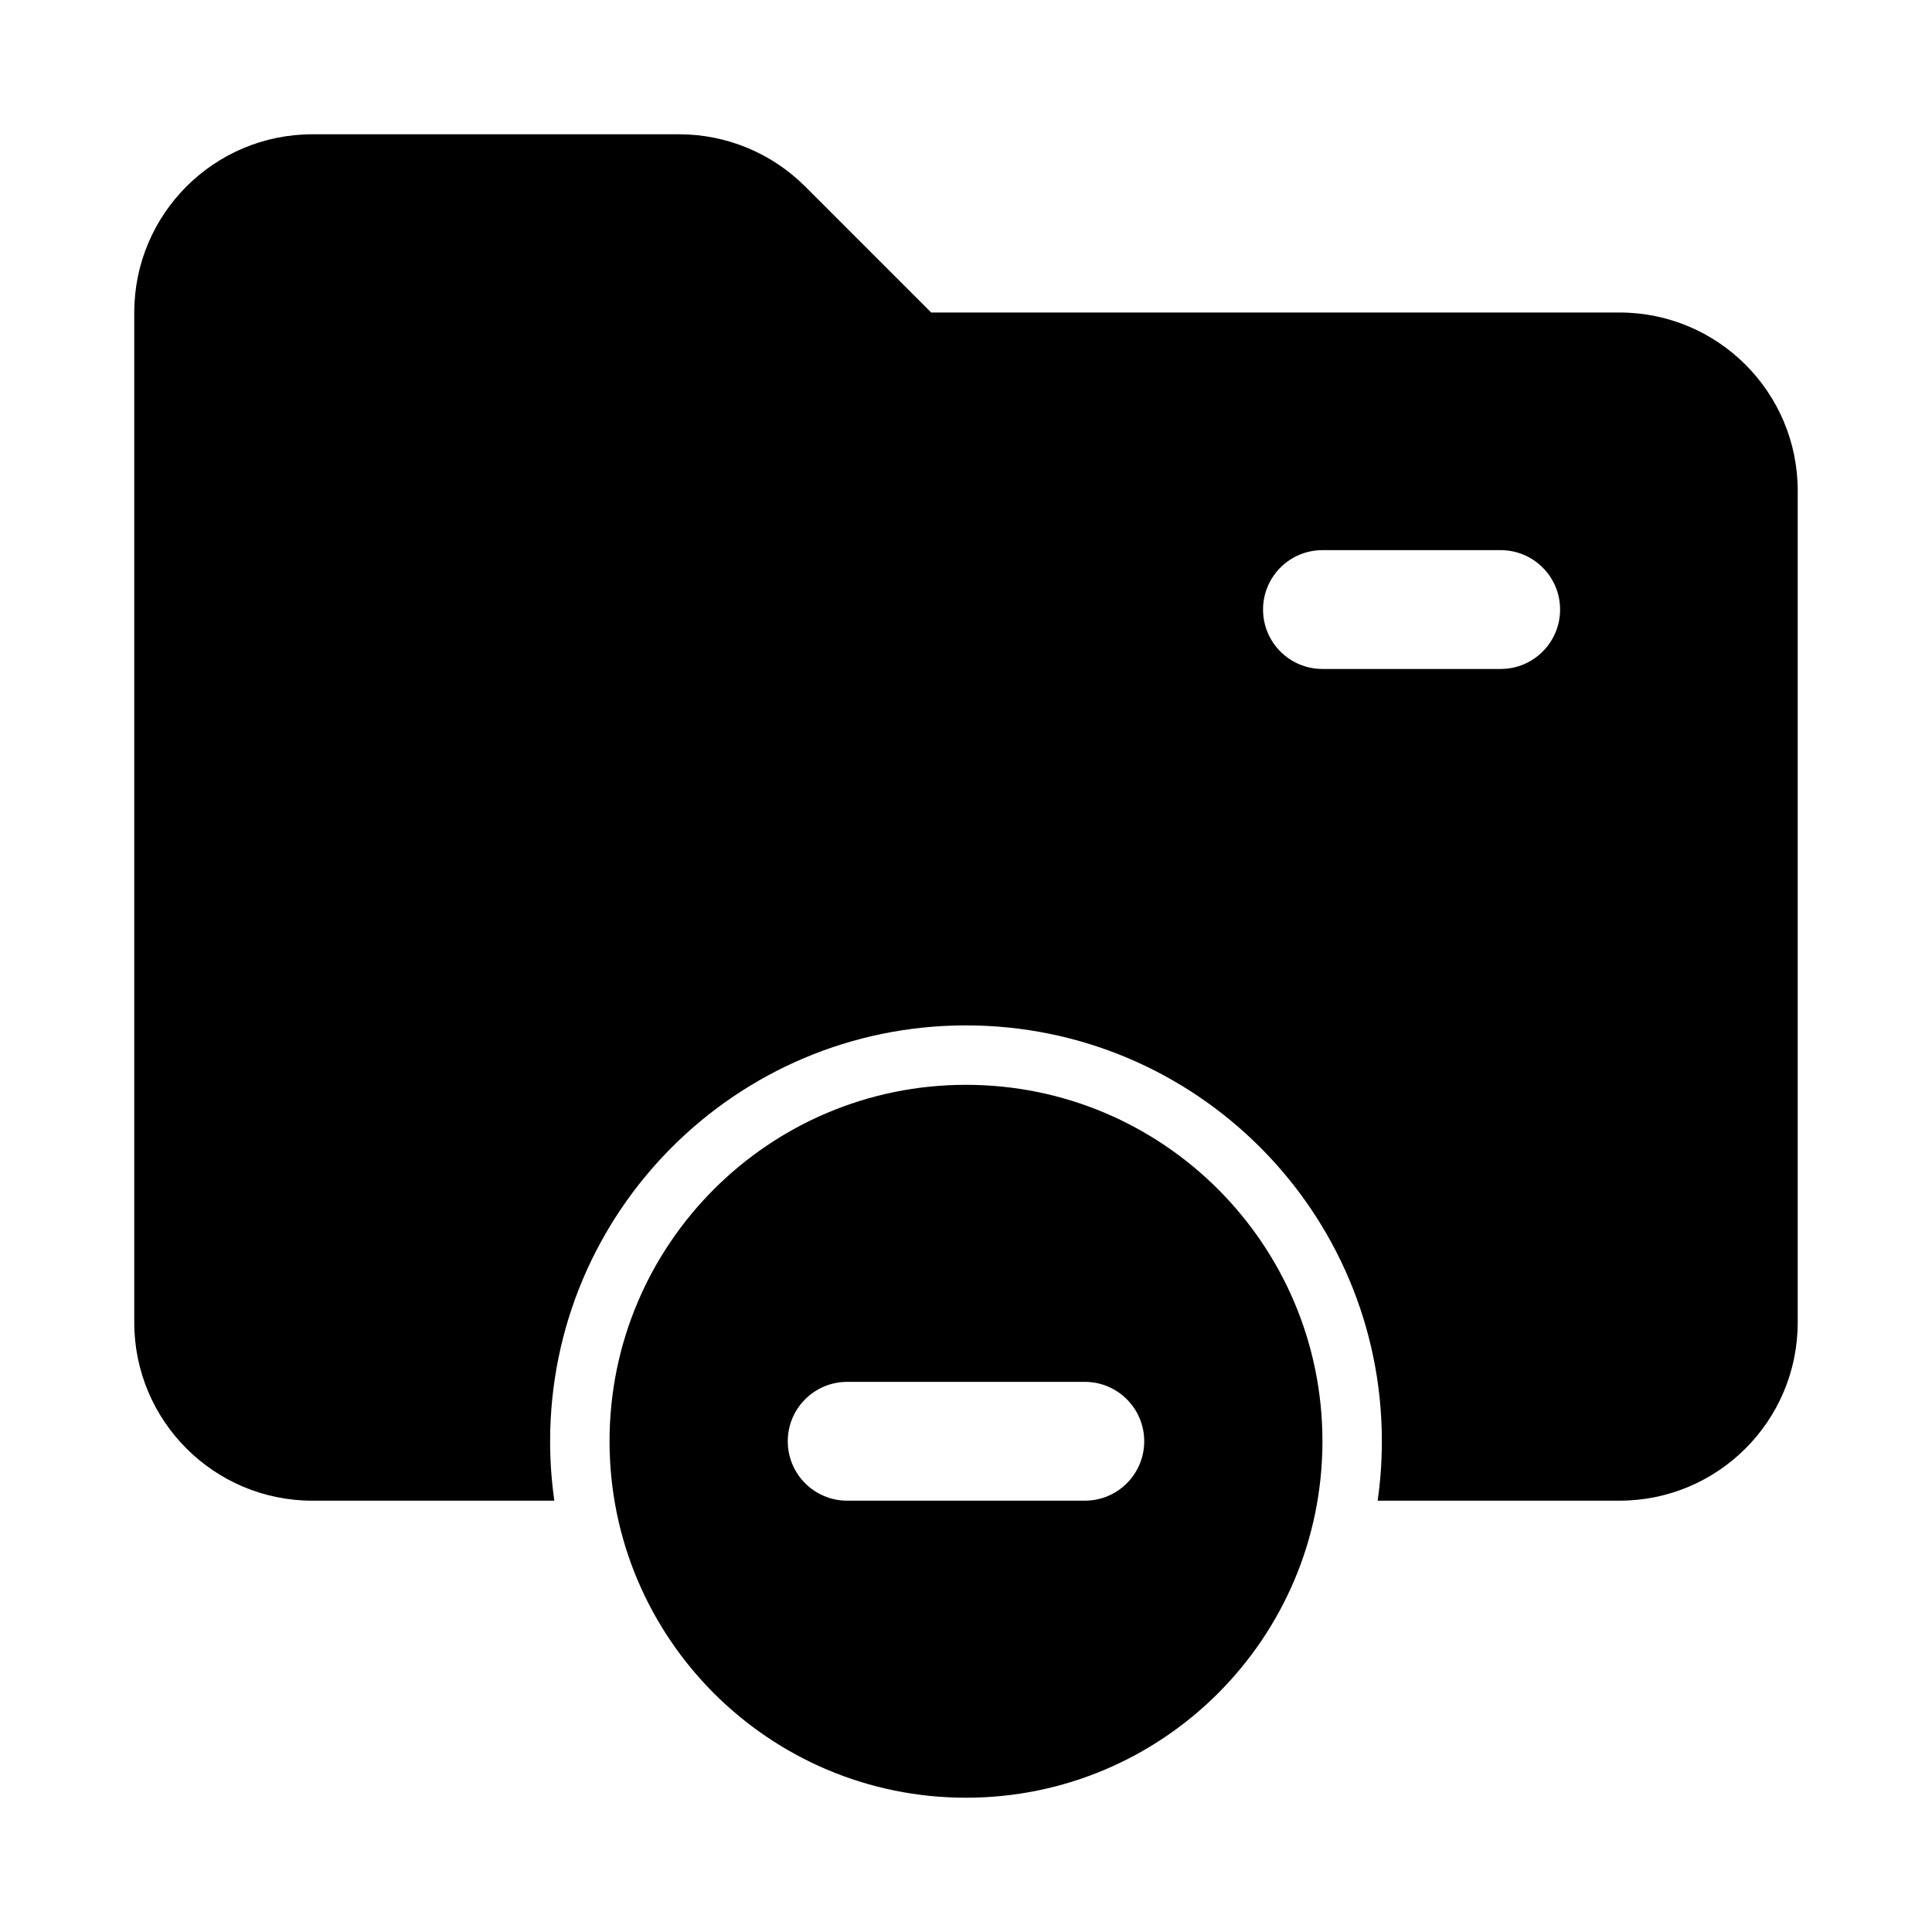
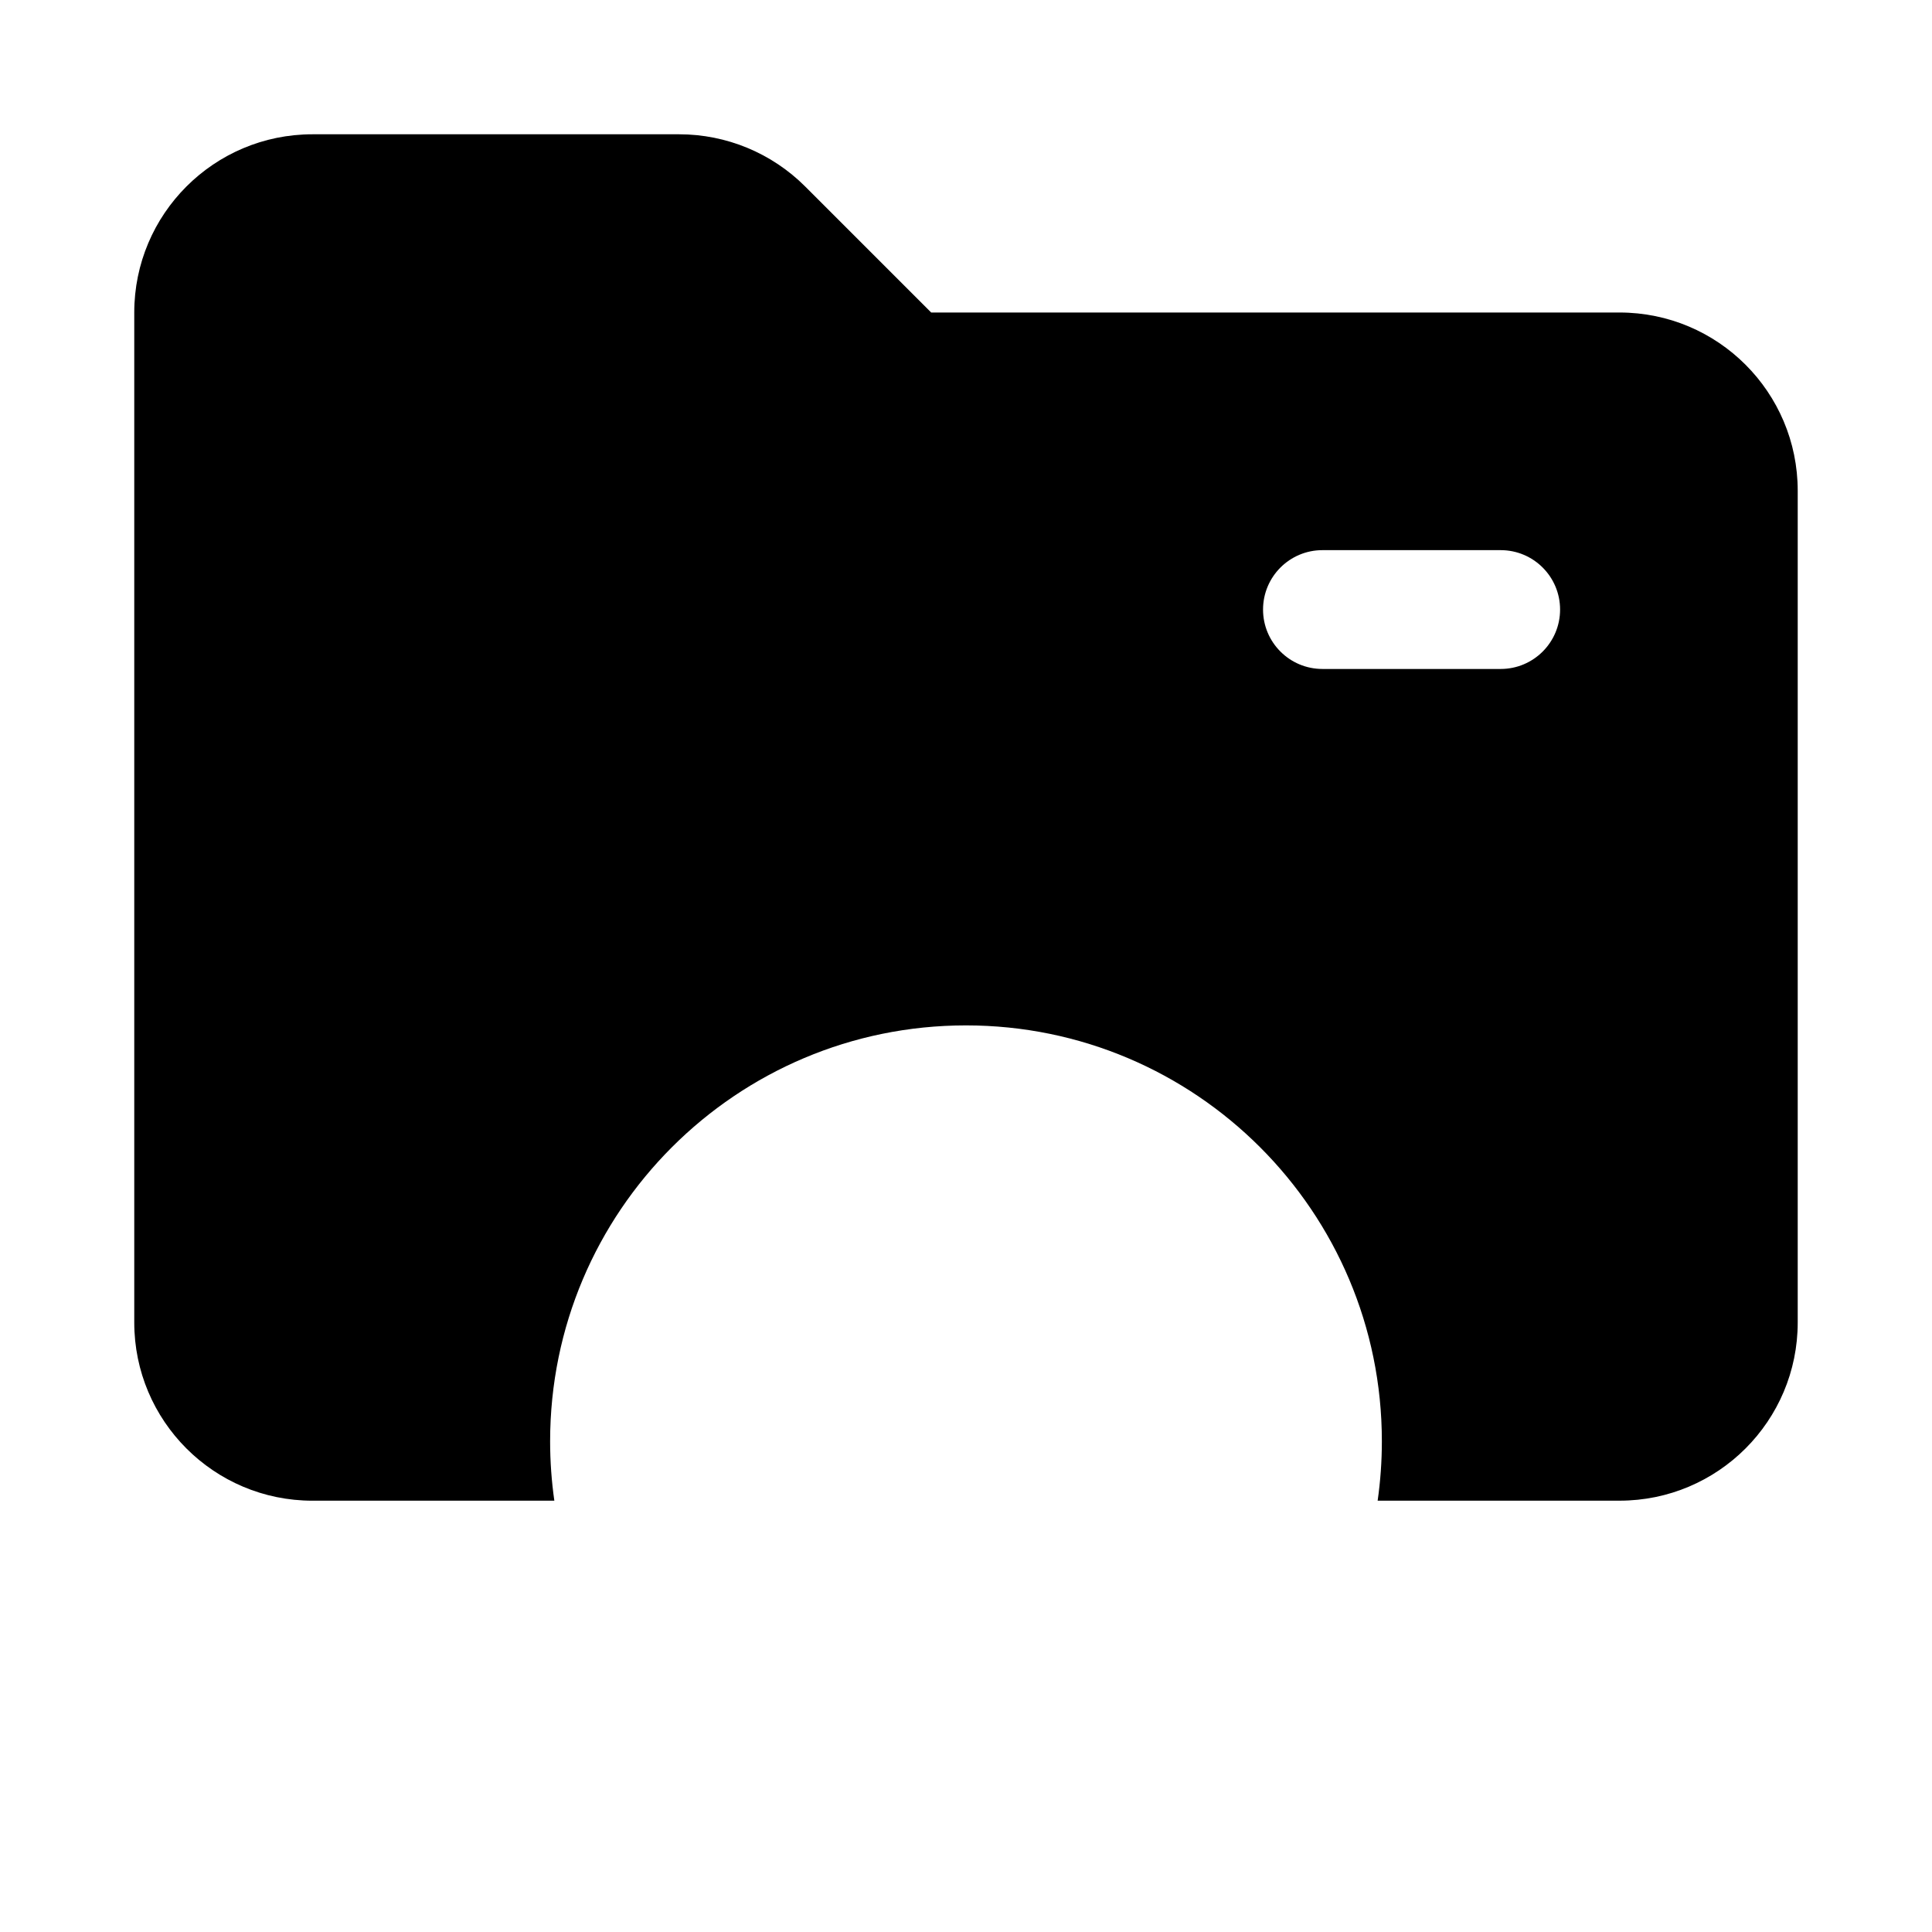
<svg xmlns="http://www.w3.org/2000/svg" fill="#000000" width="800px" height="800px" version="1.1" viewBox="144 144 512 512">
  <g fill-rule="evenodd">
    <path d="m226.81 541.7c-26.086 0-47.23-21.145-47.23-47.234v-267.65c0-26.086 21.145-47.23 47.23-47.23h97.168c12.527 0 24.539 4.977 33.398 13.832l33.398 33.398h182.41c26.086 0 47.23 21.148 47.23 47.234v220.41c0 26.09-21.145 47.234-47.23 47.234h-64.094c0.734-5.141 1.117-10.398 1.117-15.746 0-60.863-49.344-110.21-110.21-110.21-60.867 0-110.21 49.344-110.21 110.21 0 5.348 0.383 10.605 1.117 15.746zm251.91-236.16c0-8.695 7.047-15.746 15.742-15.746h47.234c8.695 0 15.742 7.051 15.742 15.746 0 8.695-7.047 15.742-15.742 15.742h-47.234c-8.695 0-15.742-7.047-15.742-15.742z" />
-     <path d="m400 431.49c-52.172 0-94.465 42.293-94.465 94.461 0 52.172 42.293 94.465 94.465 94.465 52.168 0 94.461-42.293 94.461-94.465 0-52.168-42.293-94.461-94.461-94.461zm-31.488 78.719c-8.695 0-15.746 7.047-15.746 15.742 0 8.695 7.051 15.746 15.746 15.746h62.977c8.695 0 15.742-7.051 15.742-15.746 0-8.695-7.047-15.742-15.742-15.742z" />
  </g>
</svg>